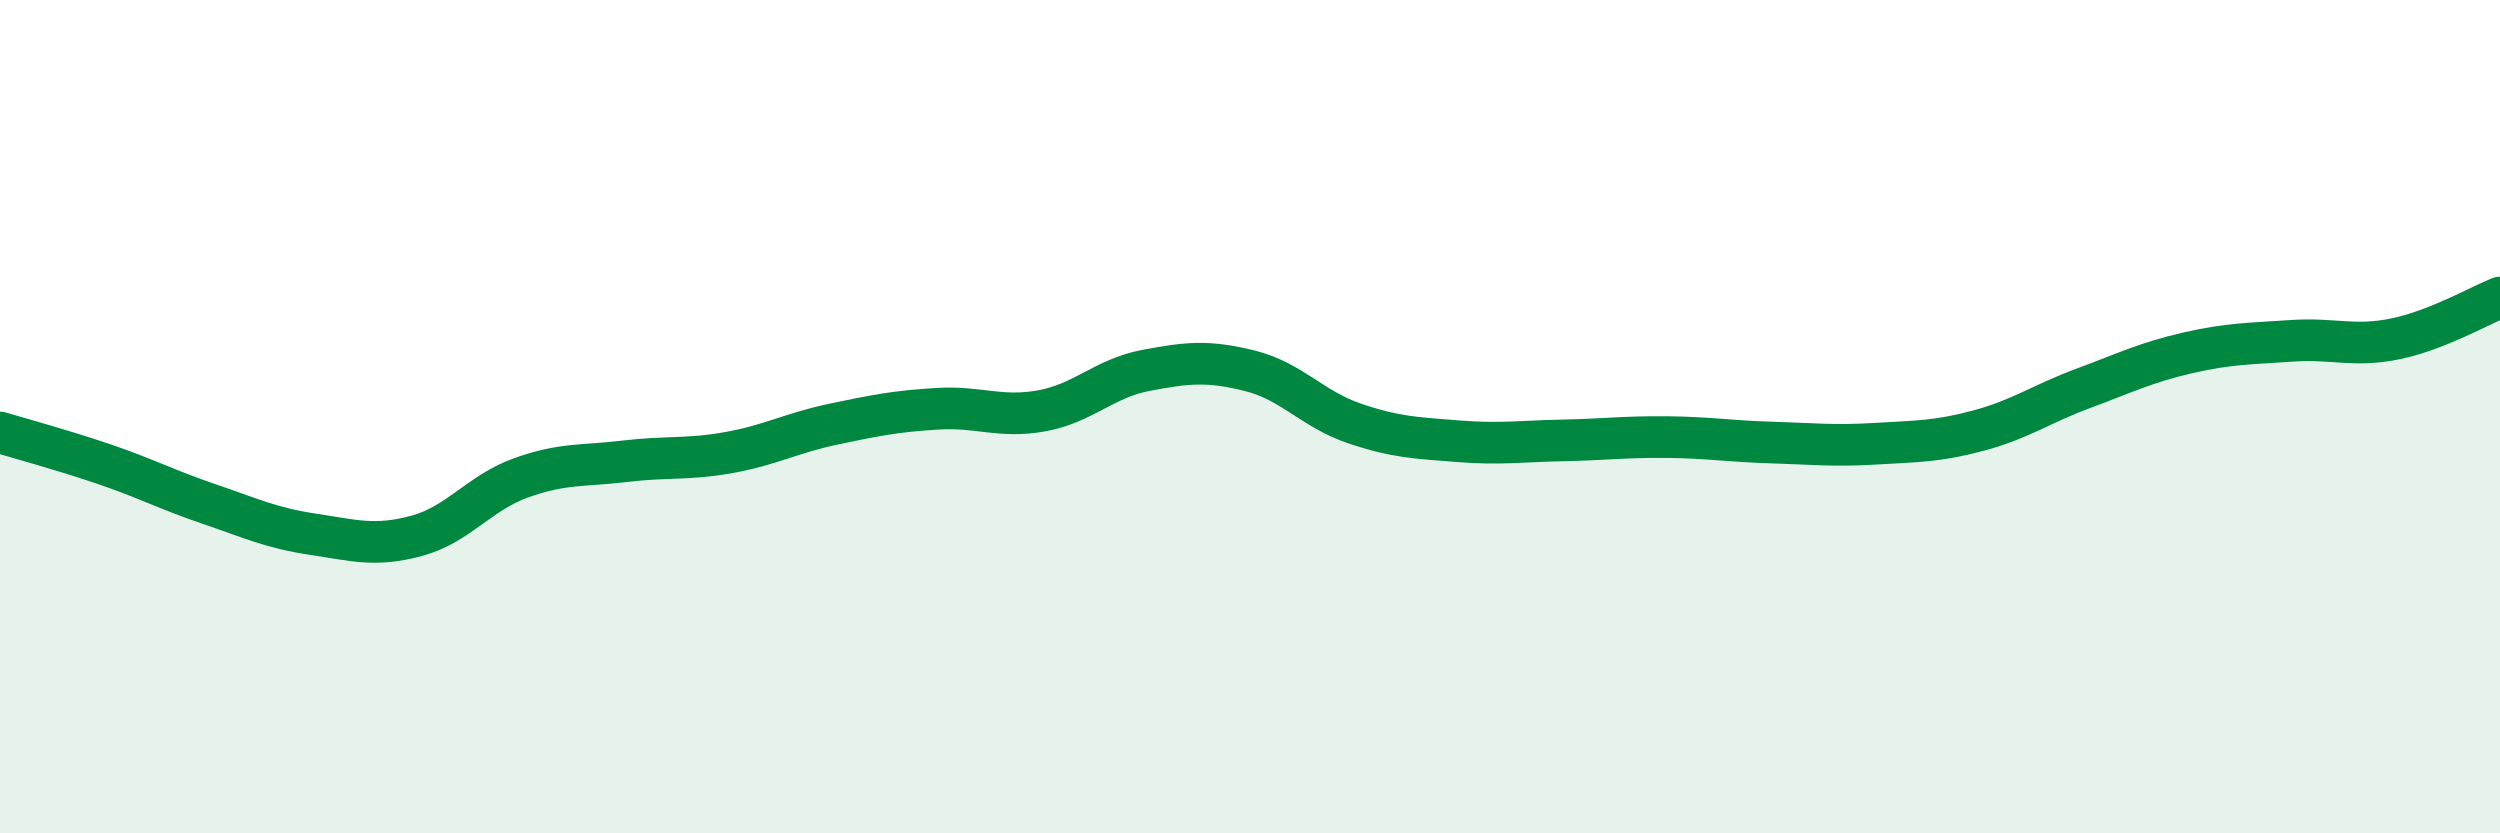
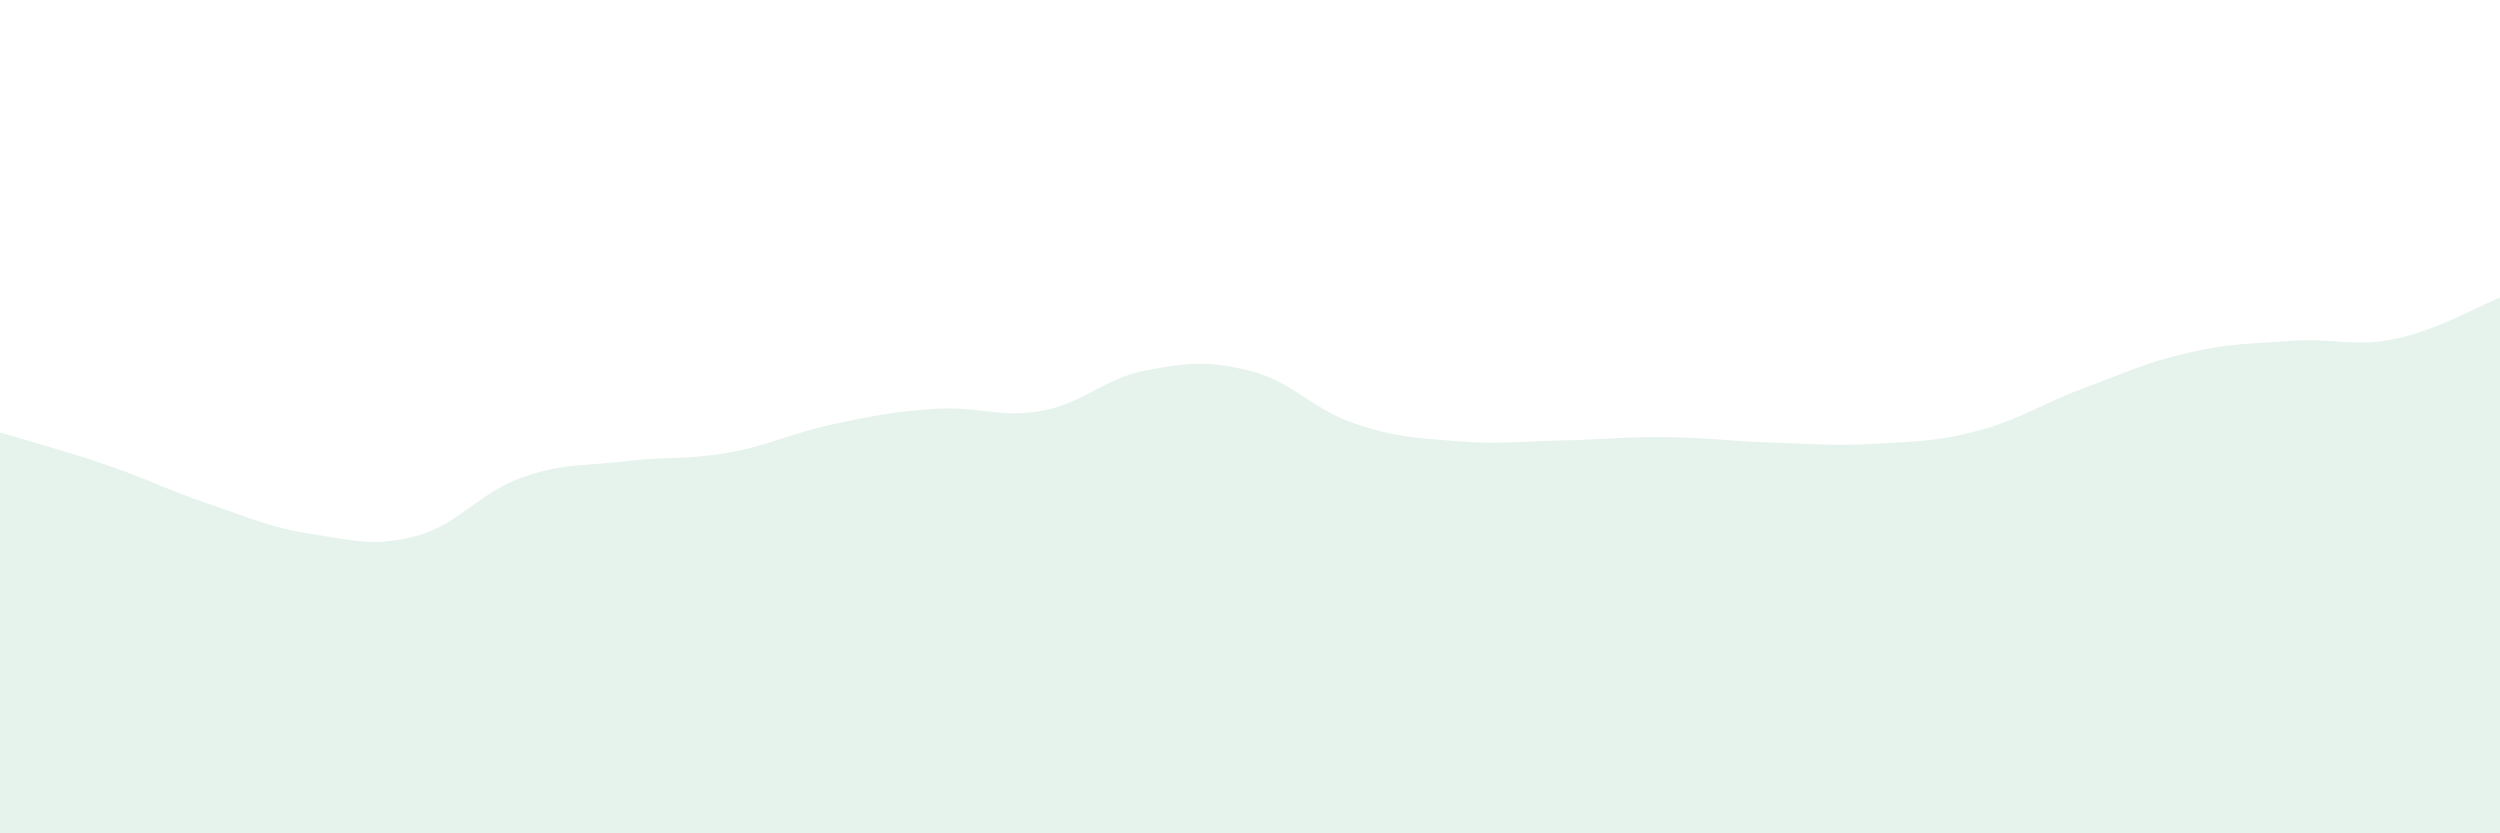
<svg xmlns="http://www.w3.org/2000/svg" width="60" height="20" viewBox="0 0 60 20">
  <path d="M 0,10.38 C 0.5,10.53 1.5,10.8 2.5,11.14 C 3.5,11.48 4,11.75 5,12.09 C 6,12.43 6.5,12.67 7.5,12.82 C 8.5,12.97 9,13.13 10,12.86 C 11,12.59 11.5,11.83 12.5,11.47 C 13.5,11.11 14,11.19 15,11.07 C 16,10.95 16.5,11.04 17.5,10.86 C 18.5,10.68 19,10.39 20,10.18 C 21,9.97 21.5,9.87 22.5,9.81 C 23.5,9.75 24,10.04 25,9.86 C 26,9.68 26.5,9.08 27.5,8.89 C 28.5,8.7 29,8.65 30,8.9 C 31,9.15 31.5,9.82 32.5,10.16 C 33.5,10.5 34,10.51 35,10.59 C 36,10.67 36.5,10.59 37.5,10.57 C 38.5,10.55 39,10.48 40,10.49 C 41,10.5 41.5,10.59 42.5,10.62 C 43.5,10.65 44,10.71 45,10.65 C 46,10.59 46.5,10.6 47.5,10.33 C 48.5,10.06 49,9.69 50,9.32 C 51,8.95 51.5,8.7 52.5,8.47 C 53.5,8.24 54,8.25 55,8.18 C 56,8.11 56.5,8.34 57.5,8.13 C 58.5,7.92 59.5,7.34 60,7.14L60 20L0 20Z" fill="#008740" opacity="0.1" stroke-linecap="round" stroke-linejoin="round" />
-   <path d="M 0,10.38 C 0.5,10.53 1.5,10.8 2.5,11.14 C 3.5,11.48 4,11.75 5,12.09 C 6,12.43 6.5,12.67 7.5,12.82 C 8.5,12.97 9,13.13 10,12.86 C 11,12.59 11.5,11.83 12.5,11.47 C 13.5,11.11 14,11.19 15,11.07 C 16,10.95 16.5,11.04 17.5,10.86 C 18.5,10.68 19,10.39 20,10.18 C 21,9.97 21.5,9.87 22.5,9.81 C 23.5,9.75 24,10.04 25,9.86 C 26,9.68 26.5,9.08 27.5,8.89 C 28.5,8.7 29,8.65 30,8.9 C 31,9.15 31.5,9.82 32.5,10.16 C 33.5,10.5 34,10.51 35,10.59 C 36,10.67 36.5,10.59 37.5,10.57 C 38.5,10.55 39,10.48 40,10.49 C 41,10.5 41.5,10.59 42.5,10.62 C 43.5,10.65 44,10.71 45,10.65 C 46,10.59 46.5,10.6 47.5,10.33 C 48.5,10.06 49,9.69 50,9.32 C 51,8.95 51.5,8.7 52.5,8.47 C 53.5,8.24 54,8.25 55,8.18 C 56,8.11 56.5,8.34 57.5,8.13 C 58.5,7.92 59.5,7.34 60,7.14" stroke="#008740" stroke-width="1" fill="none" stroke-linecap="round" stroke-linejoin="round" />
</svg>